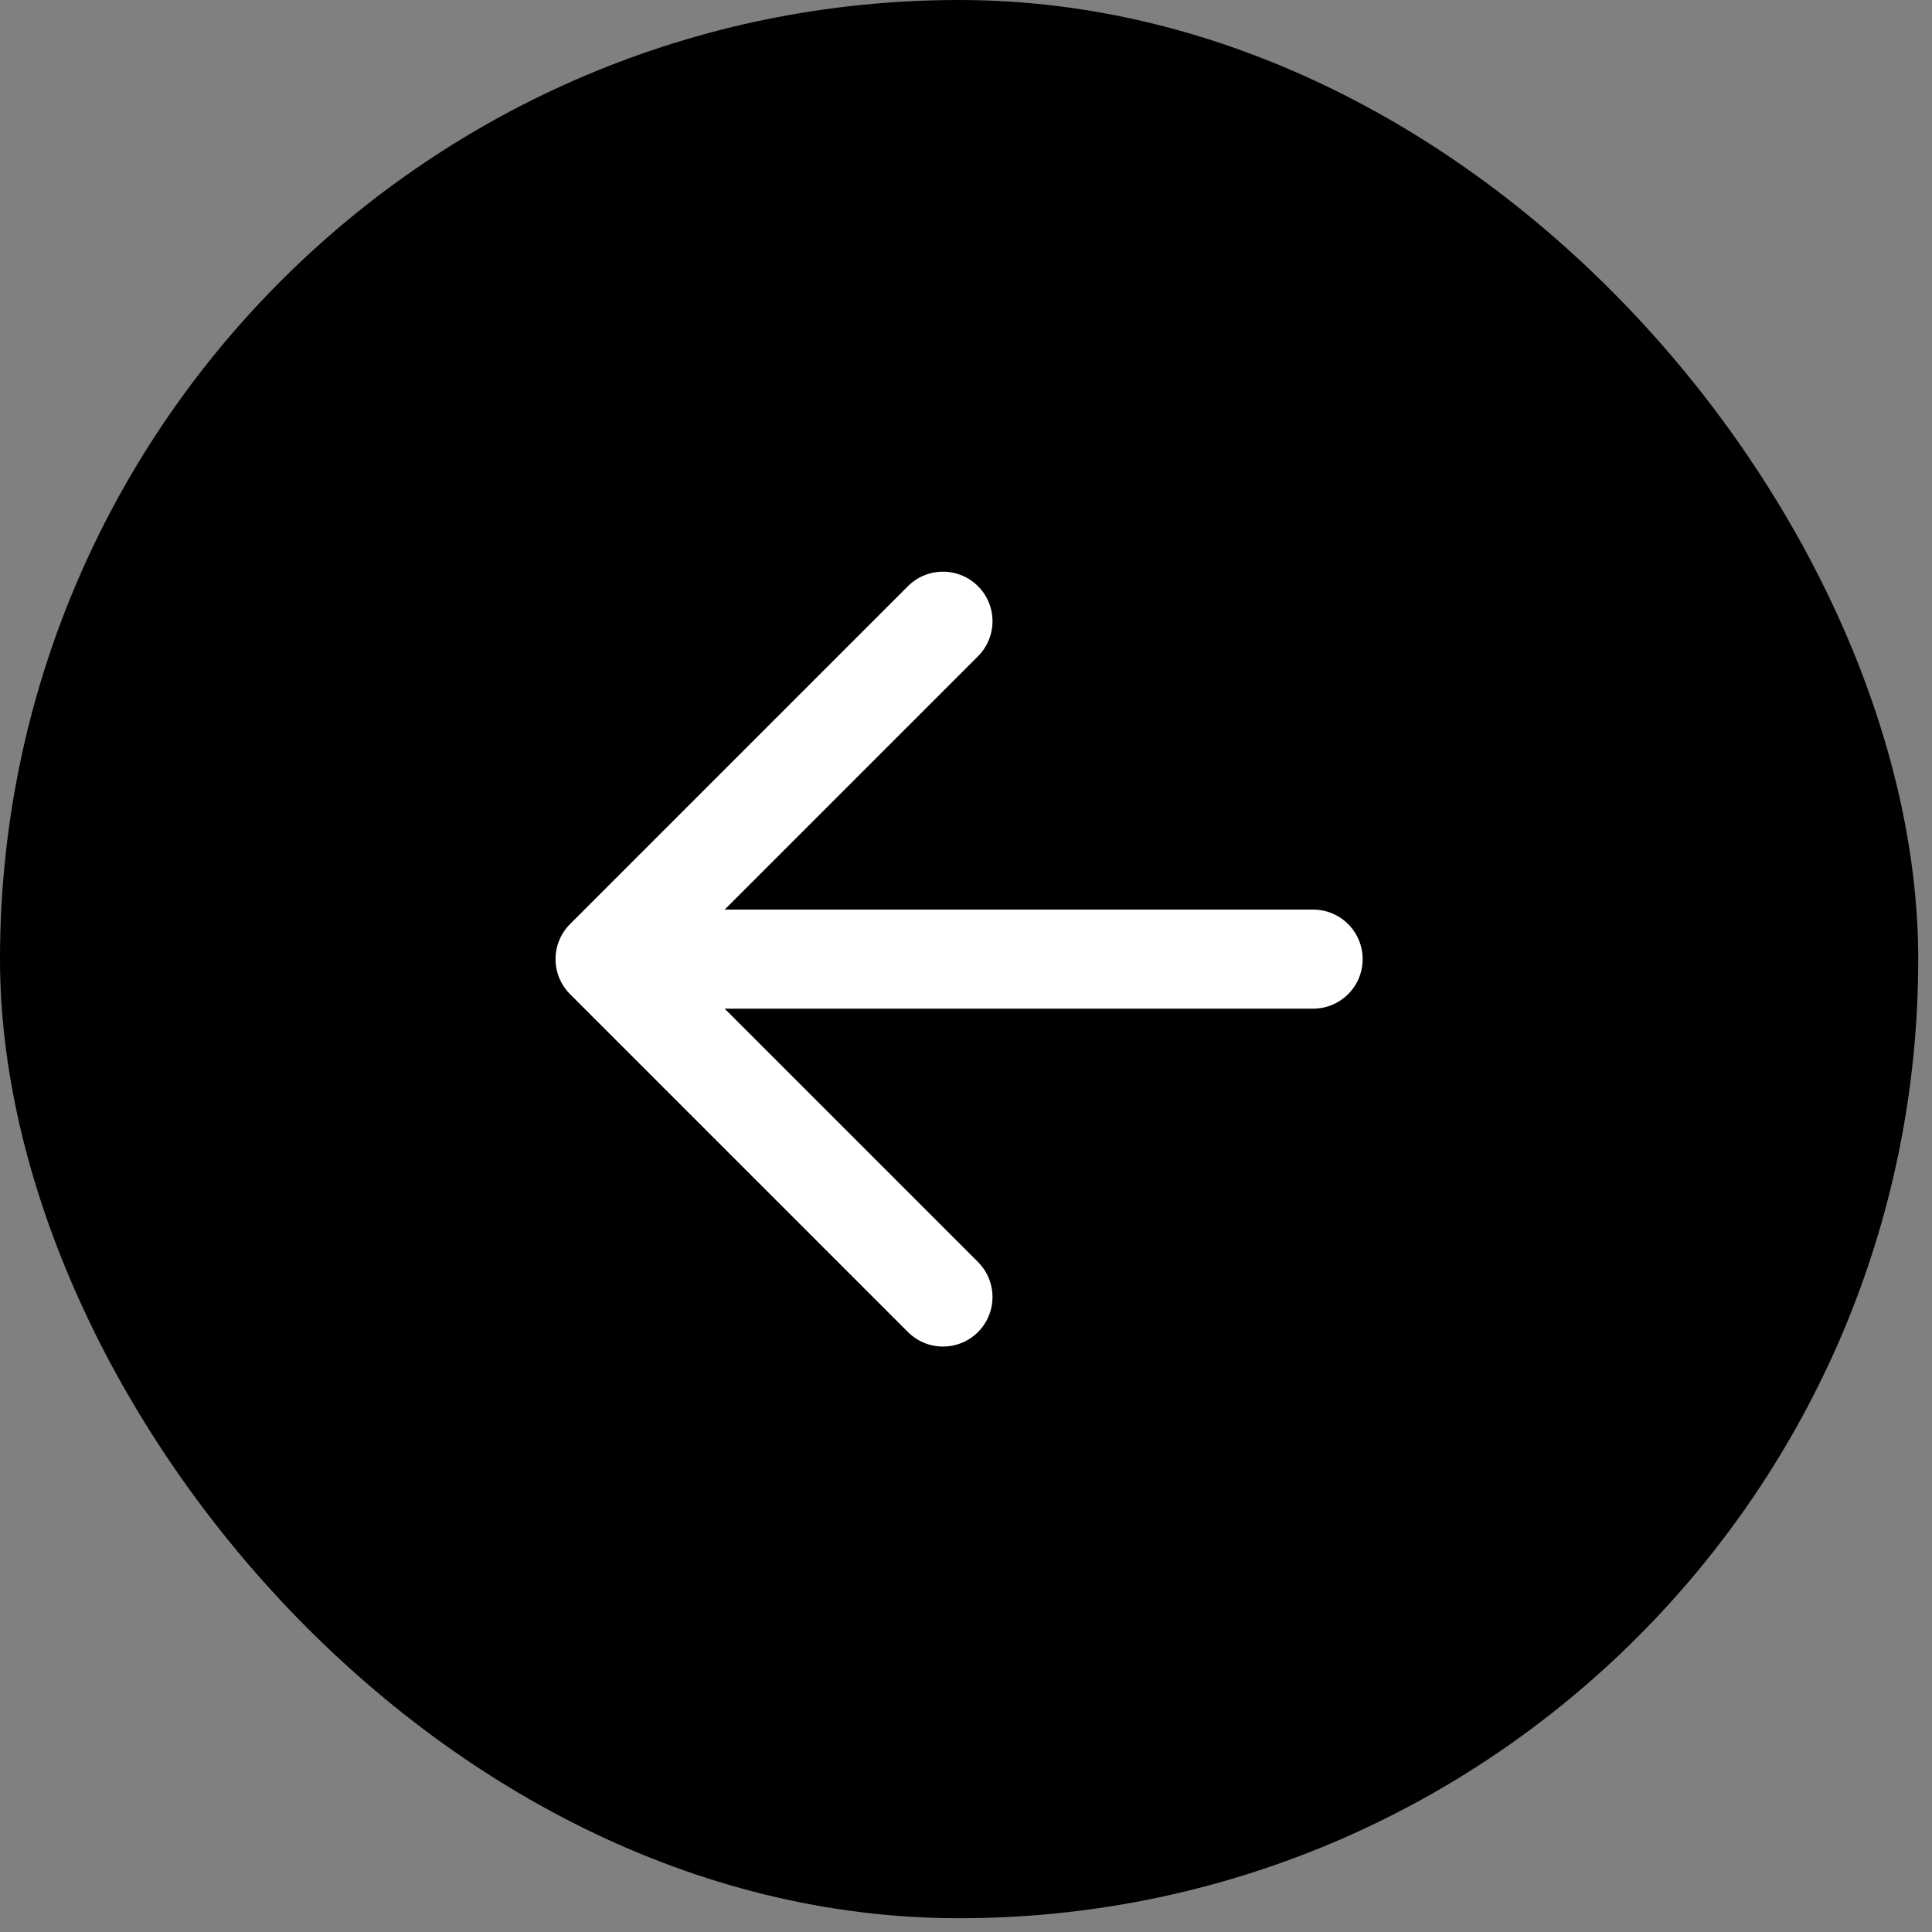
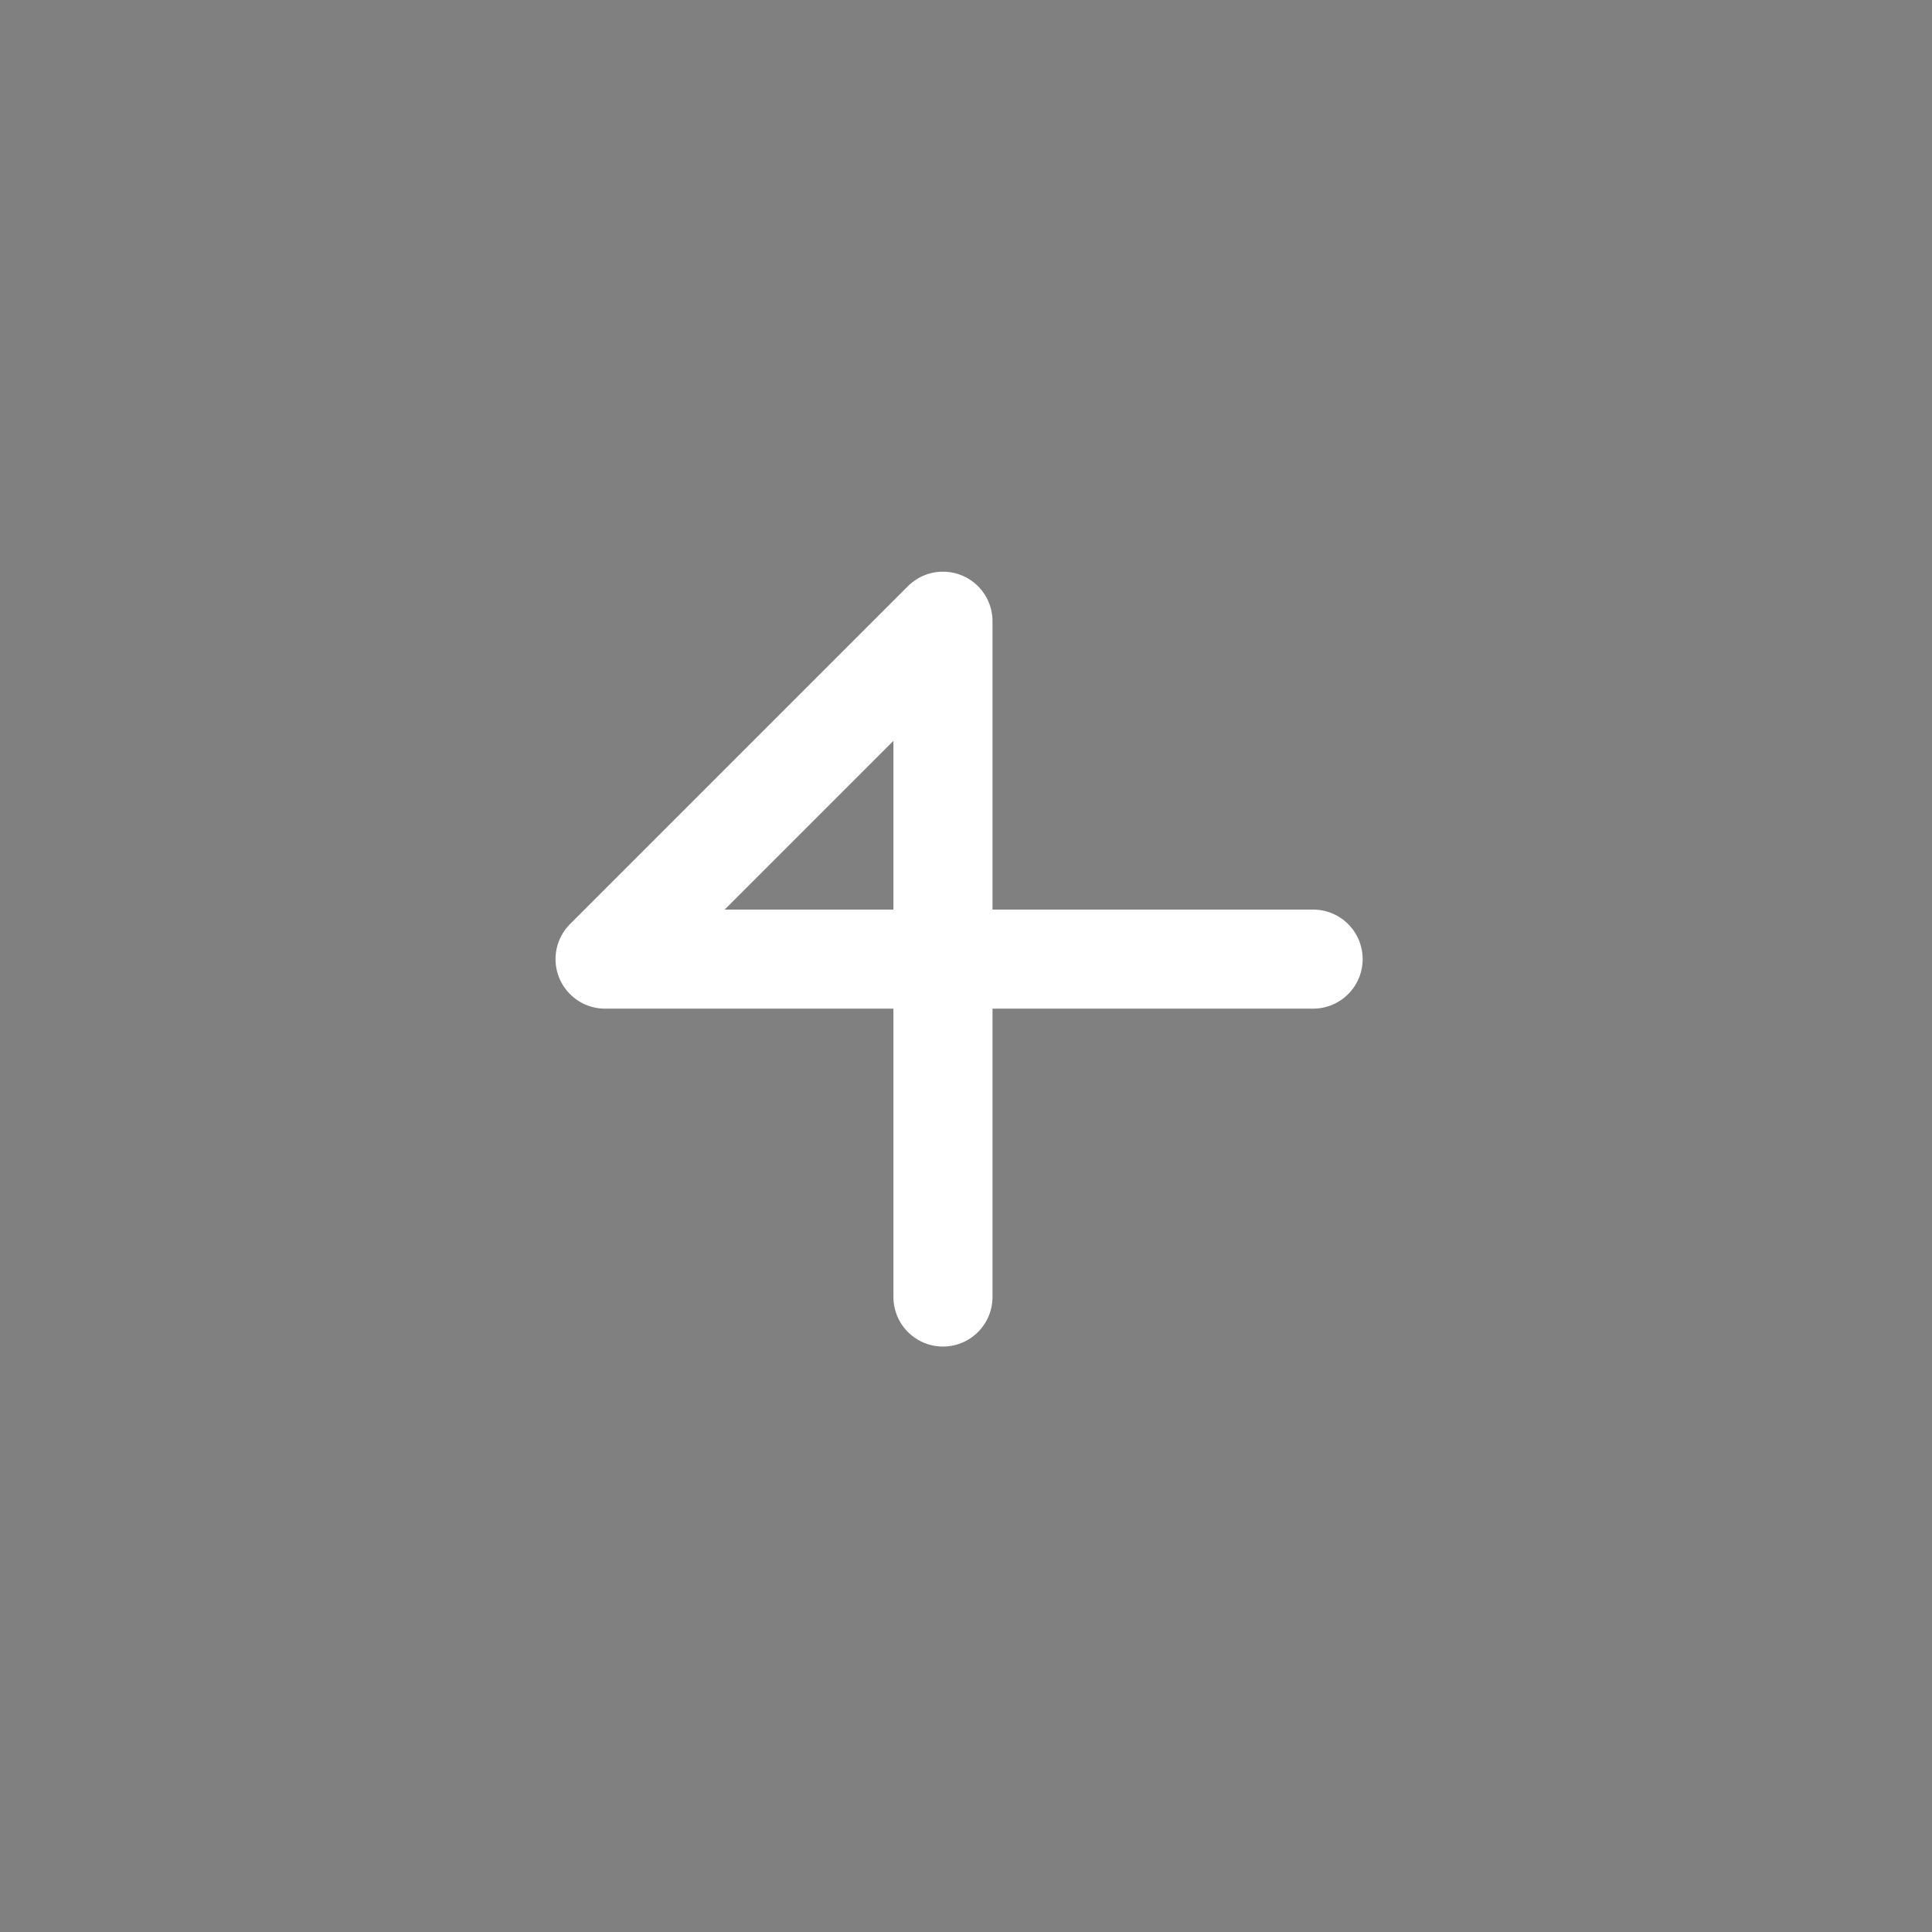
<svg xmlns="http://www.w3.org/2000/svg" width="39" height="39" viewBox="0 0 39 39" fill="none">
  <rect x="0" y="0" width="39" height="39" fill="#808080" stroke="none" />
-   <rect x="0.5" y="0.5" width="37.722" height="37.722" rx="18.861" fill="black" />
-   <rect x="0.5" y="0.5" width="37.722" height="37.722" rx="18.861" stroke="black" />
-   <path d="M26.507 19.361L12.214 19.361M12.214 19.361L19.035 12.54M12.214 19.361L19.035 26.182" stroke="white" stroke-width="2" stroke-linecap="round" stroke-linejoin="round" />
+   <path d="M26.507 19.361L12.214 19.361M12.214 19.361L19.035 12.54L19.035 26.182" stroke="white" stroke-width="2" stroke-linecap="round" stroke-linejoin="round" />
</svg>